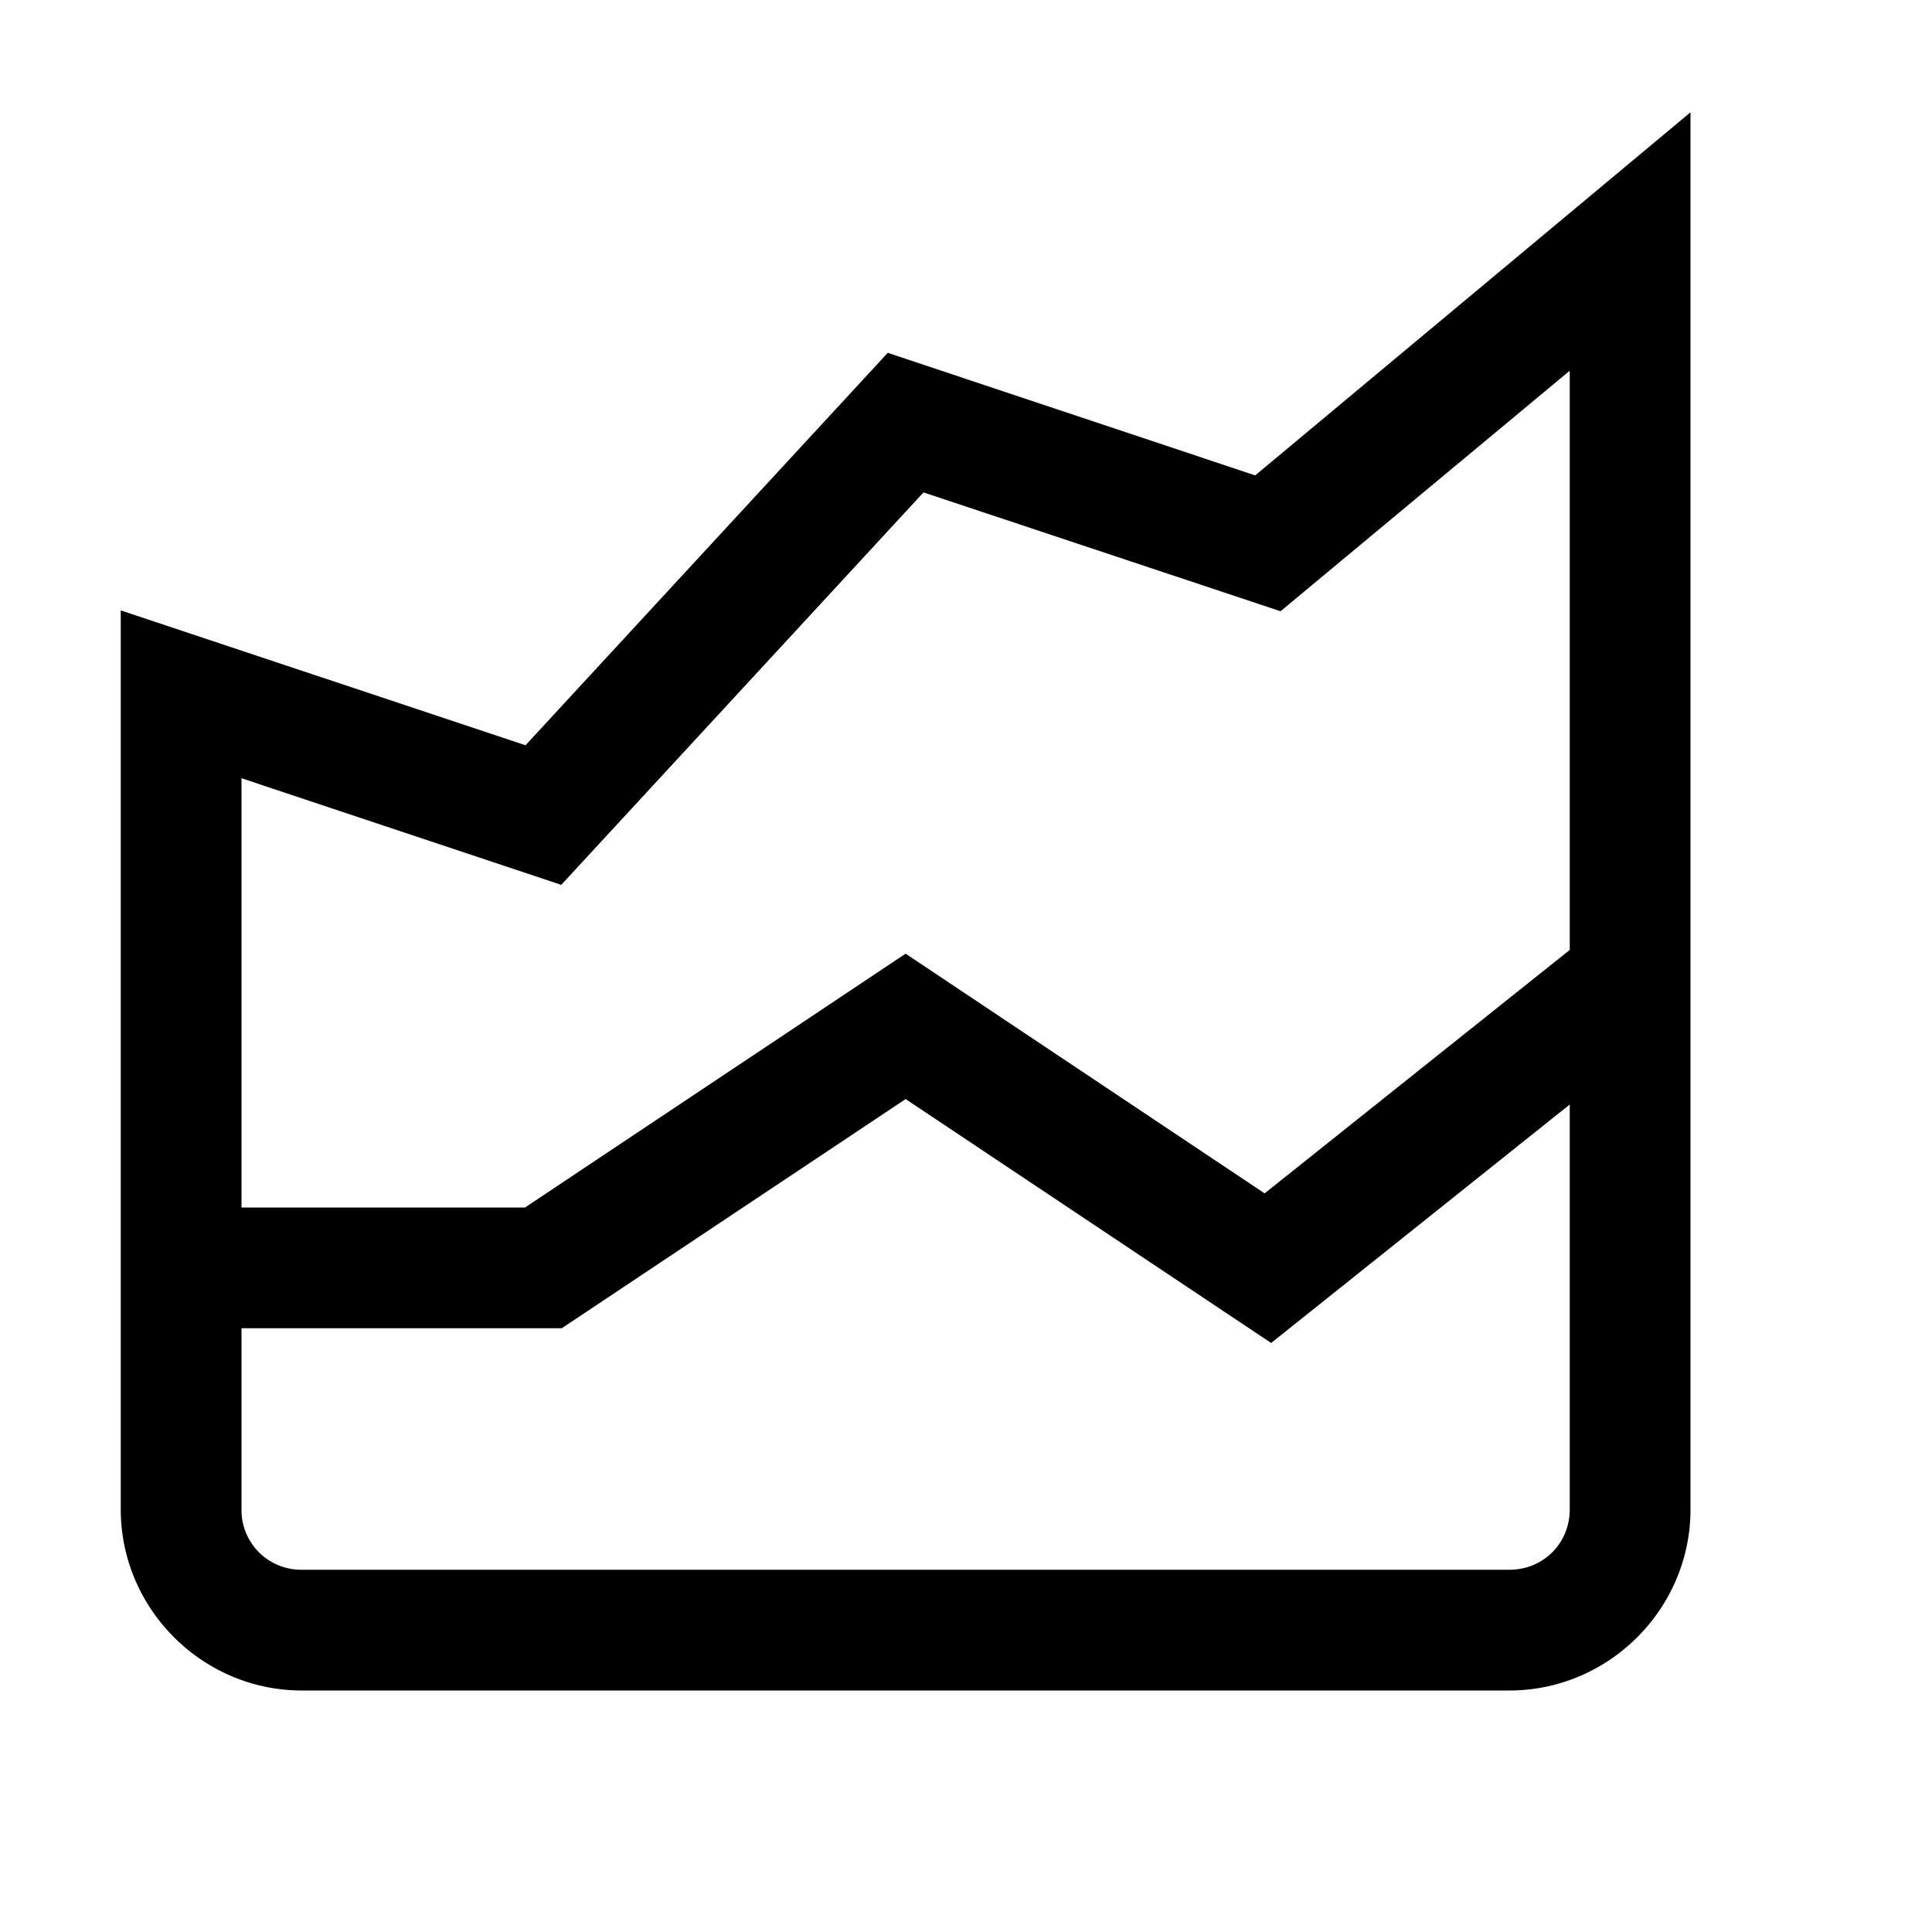
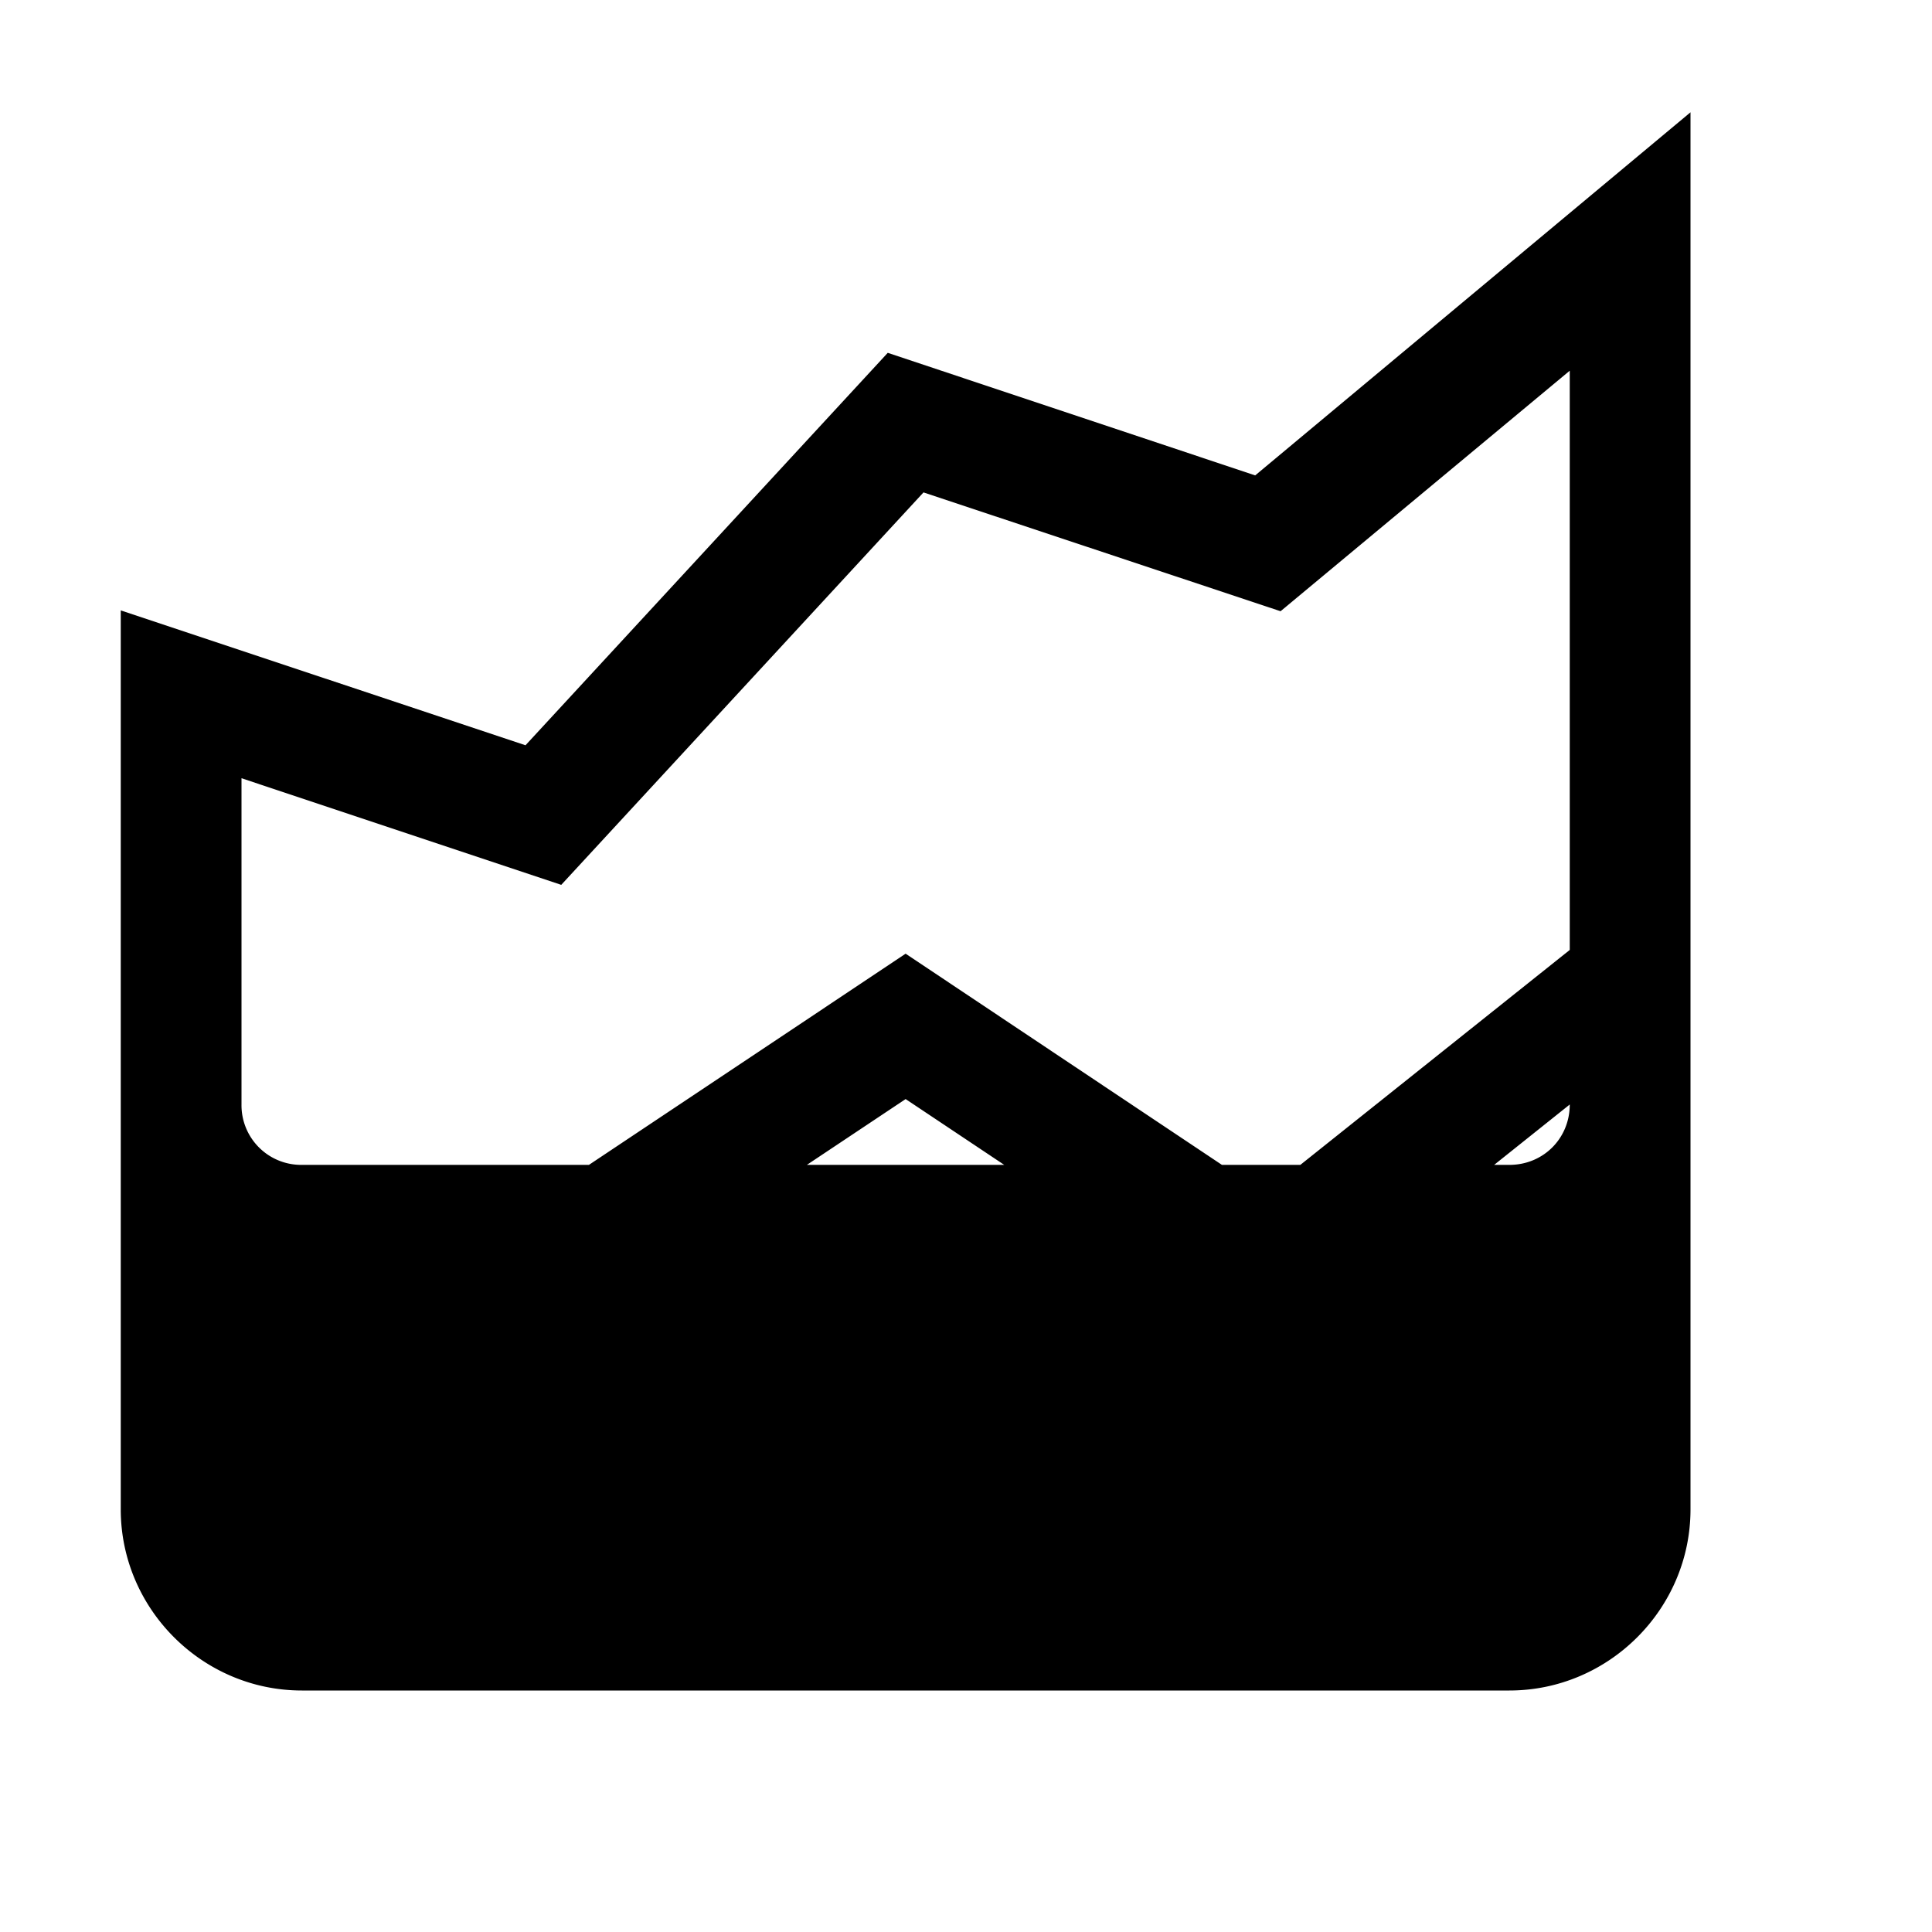
<svg xmlns="http://www.w3.org/2000/svg" viewBox="0 0 16 16">
-   <path d="M14 .93l-3.605 3.007-3.043-1.015-3 3.25L1 5.055V12.5c0 .824.676 1.5 1.5 1.5h10c.824 0 1.5-.676 1.5-1.5zm-1 2.14v4.797l-2.527 2.016L7.5 7.898 4.348 10H2V6.445l2.648.883 3-3.25 2.957.984zM7.5 9.102l3.027 2.02L13 9.147V12.5c0 .281-.219.5-.5.5h-10a.494.494 0 0 1-.5-.5V11h2.652z" />
+   <path d="M14 .93l-3.605 3.007-3.043-1.015-3 3.25L1 5.055V12.5c0 .824.676 1.5 1.5 1.5h10c.824 0 1.5-.676 1.5-1.5zm-1 2.14v4.797l-2.527 2.016L7.5 7.898 4.348 10H2V6.445l2.648.883 3-3.25 2.957.984zM7.5 9.102l3.027 2.02L13 9.147c0 .281-.219.5-.5.5h-10a.494.494 0 0 1-.5-.5V11h2.652z" />
</svg>